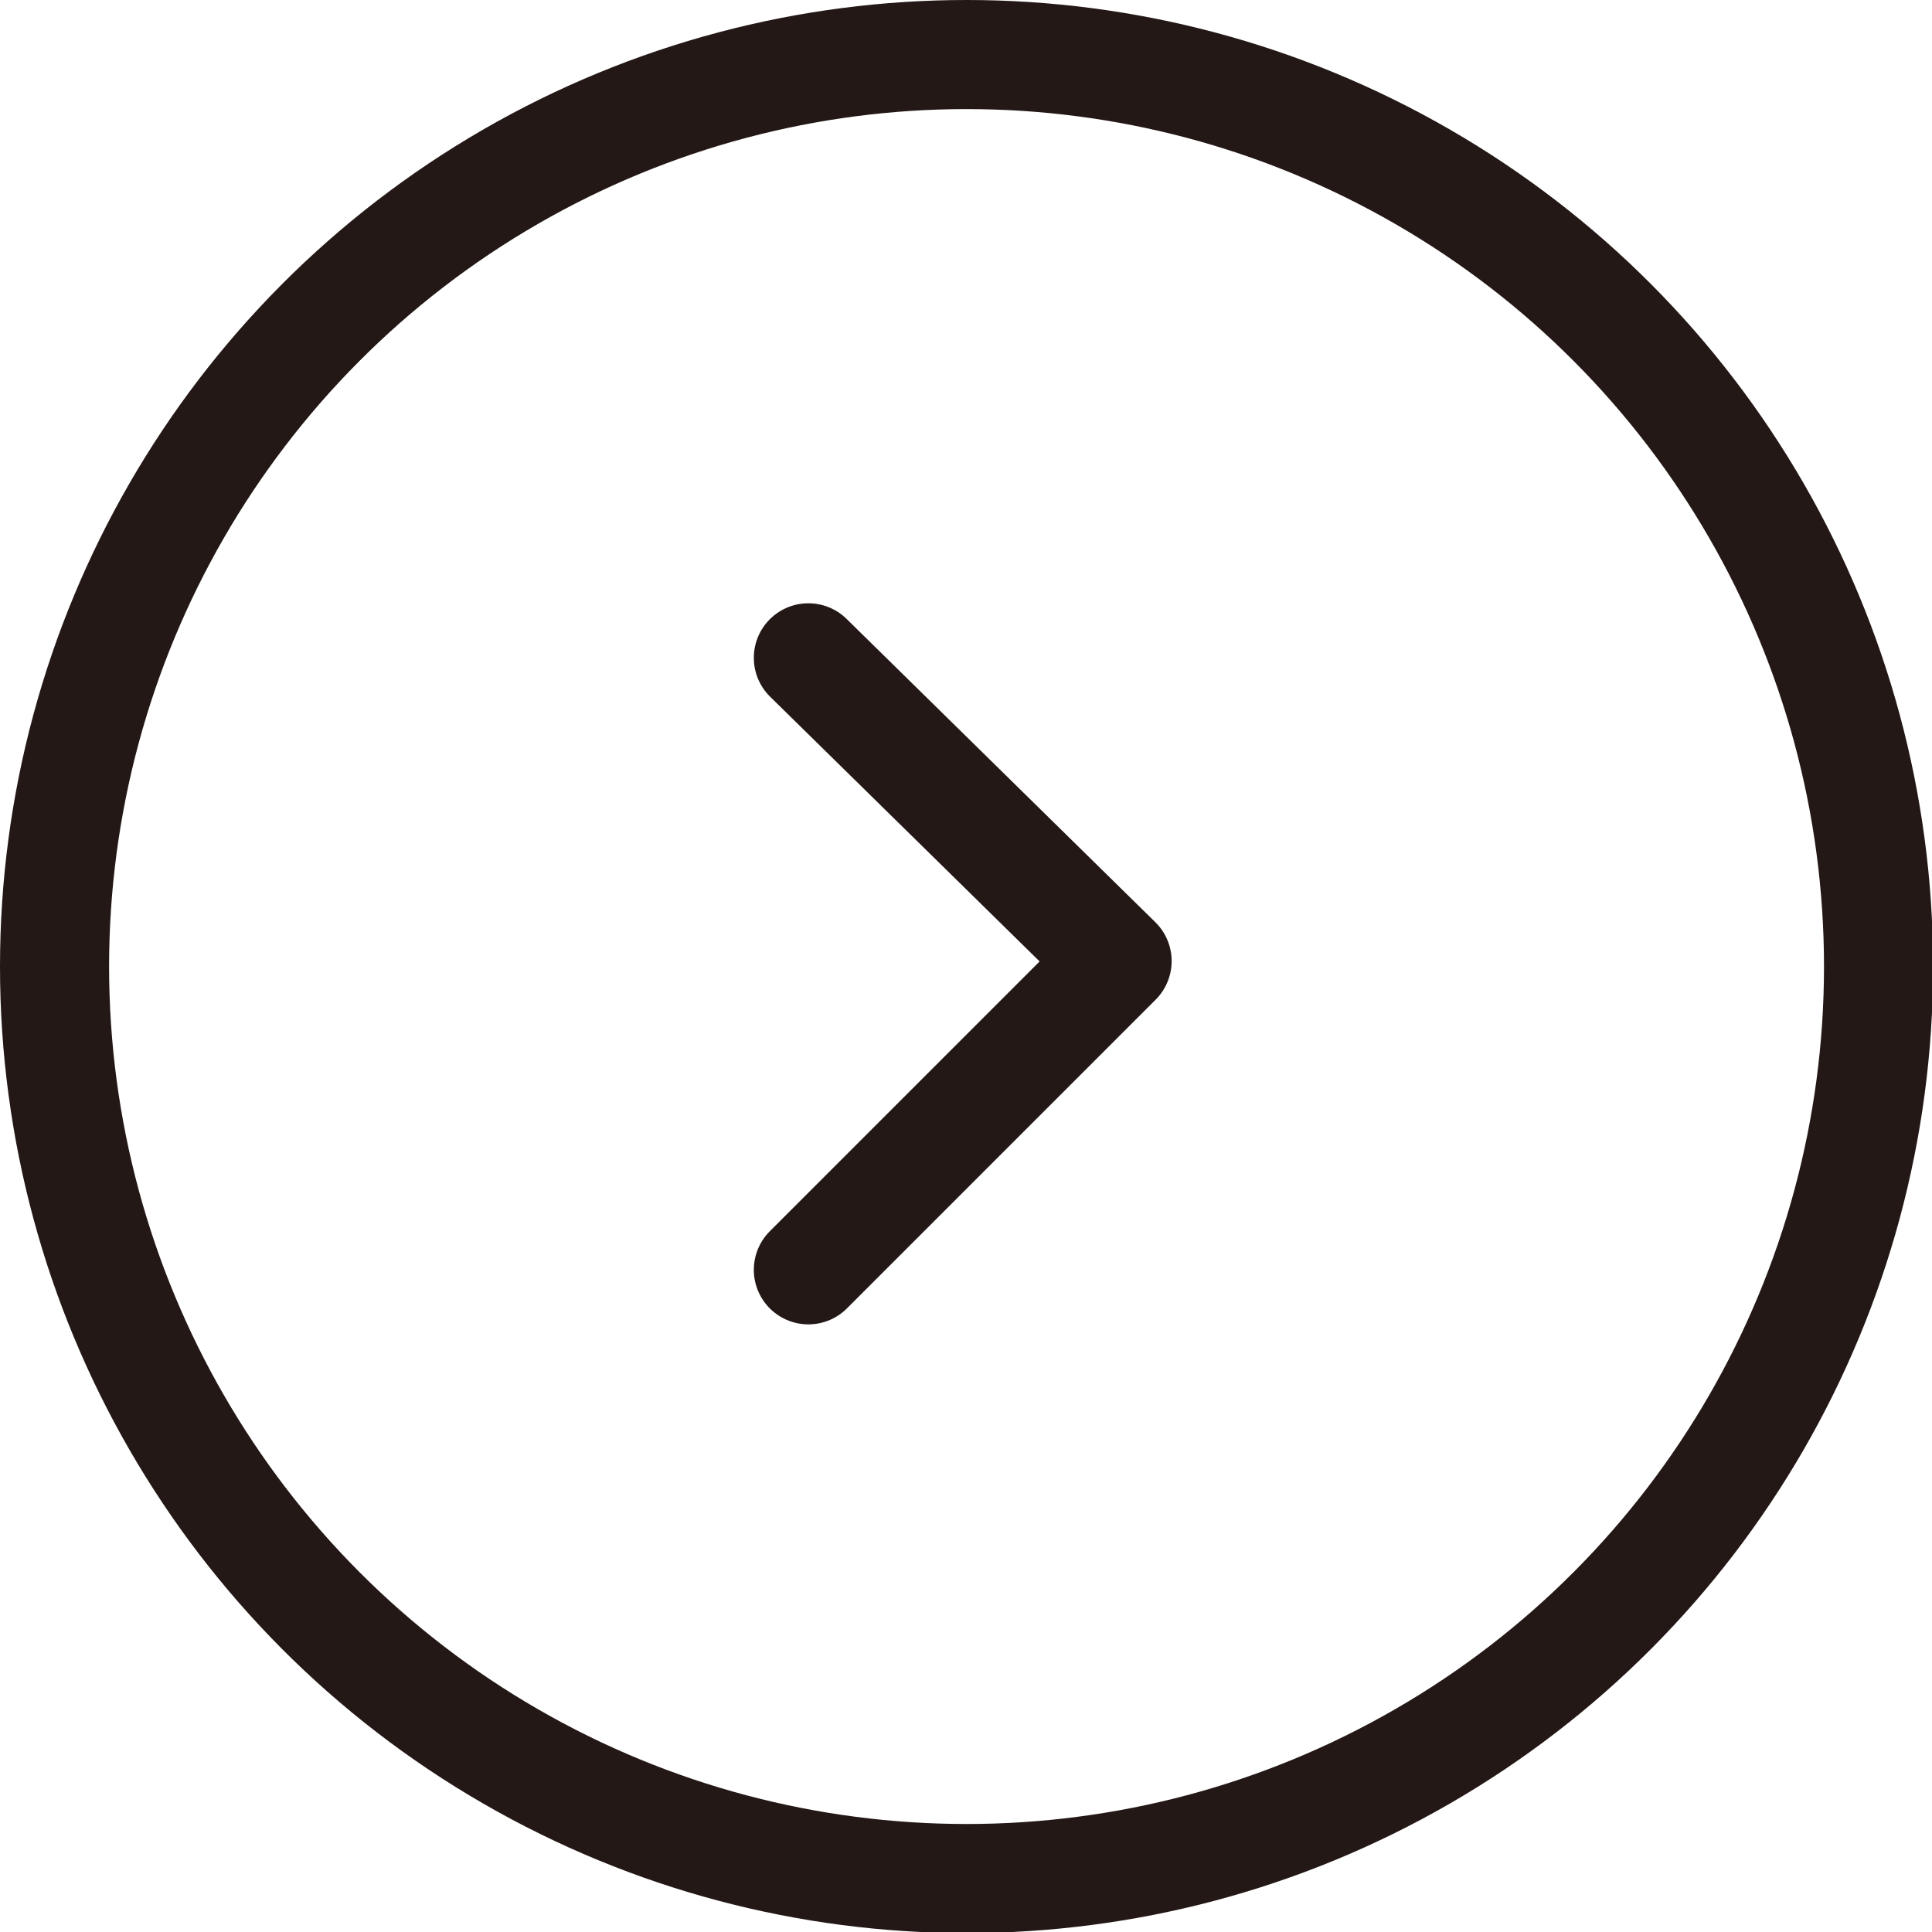
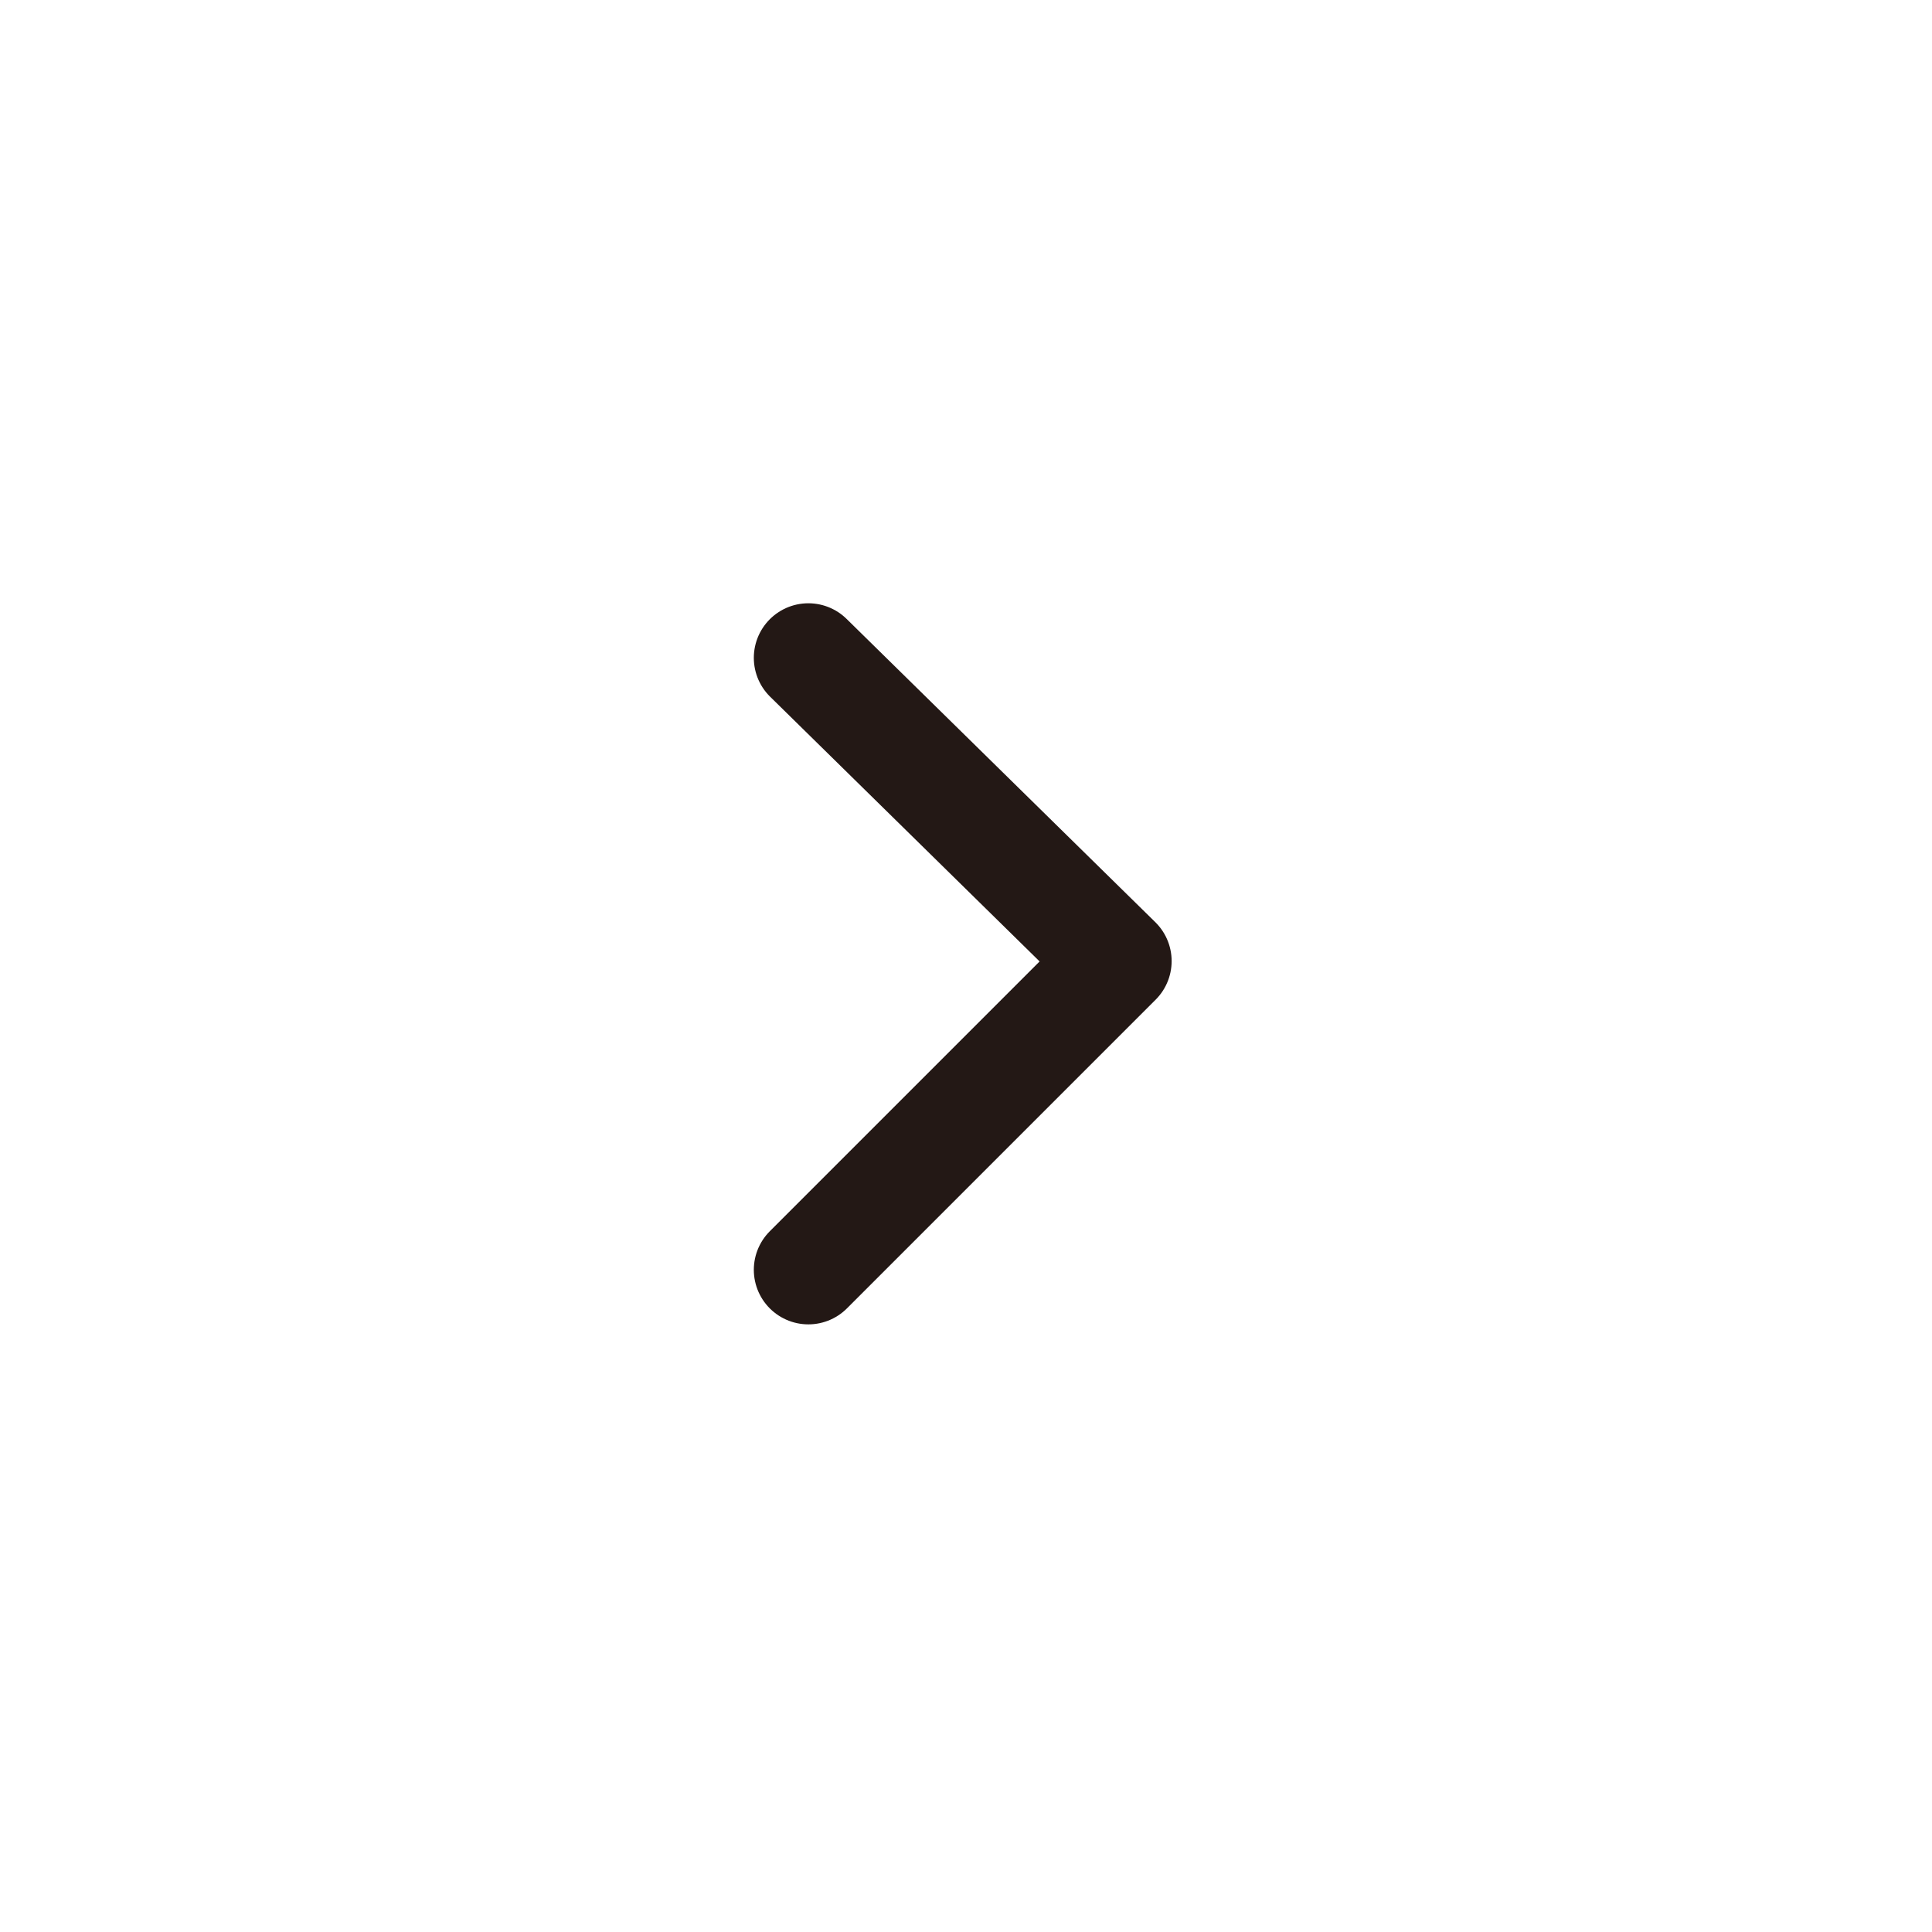
<svg xmlns="http://www.w3.org/2000/svg" id="_レイヤー_2" viewBox="0 0 17.71 17.71">
  <defs>
    <style>.cls-1{fill:none;stroke:#231815;stroke-linecap:round;stroke-linejoin:round;}</style>
  </defs>
  <g id="_文字">
    <g>
-       <circle class="cls-1" cx="8.86" cy="8.86" r="8.36" />
      <polyline class="cls-1" points="7.41 11.64 10.24 8.81 7.41 6.03" />
    </g>
  </g>
</svg>